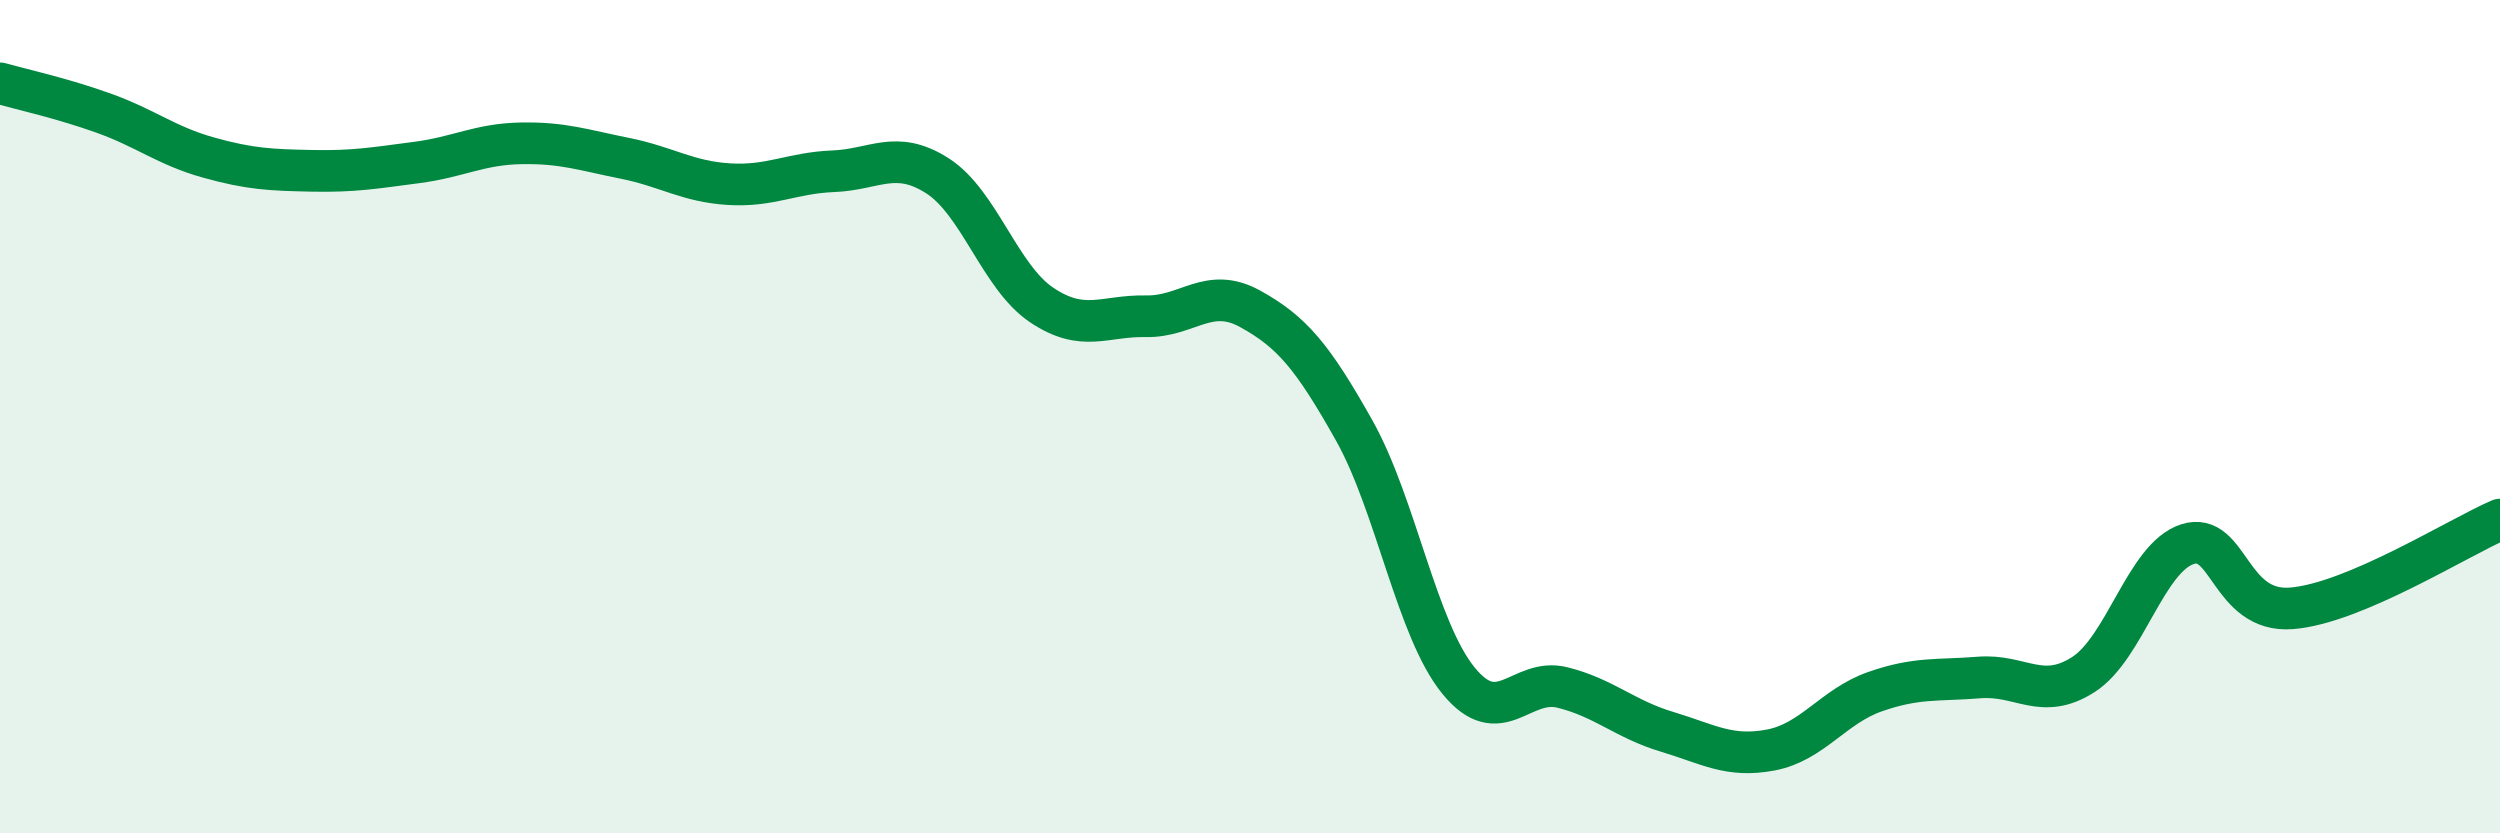
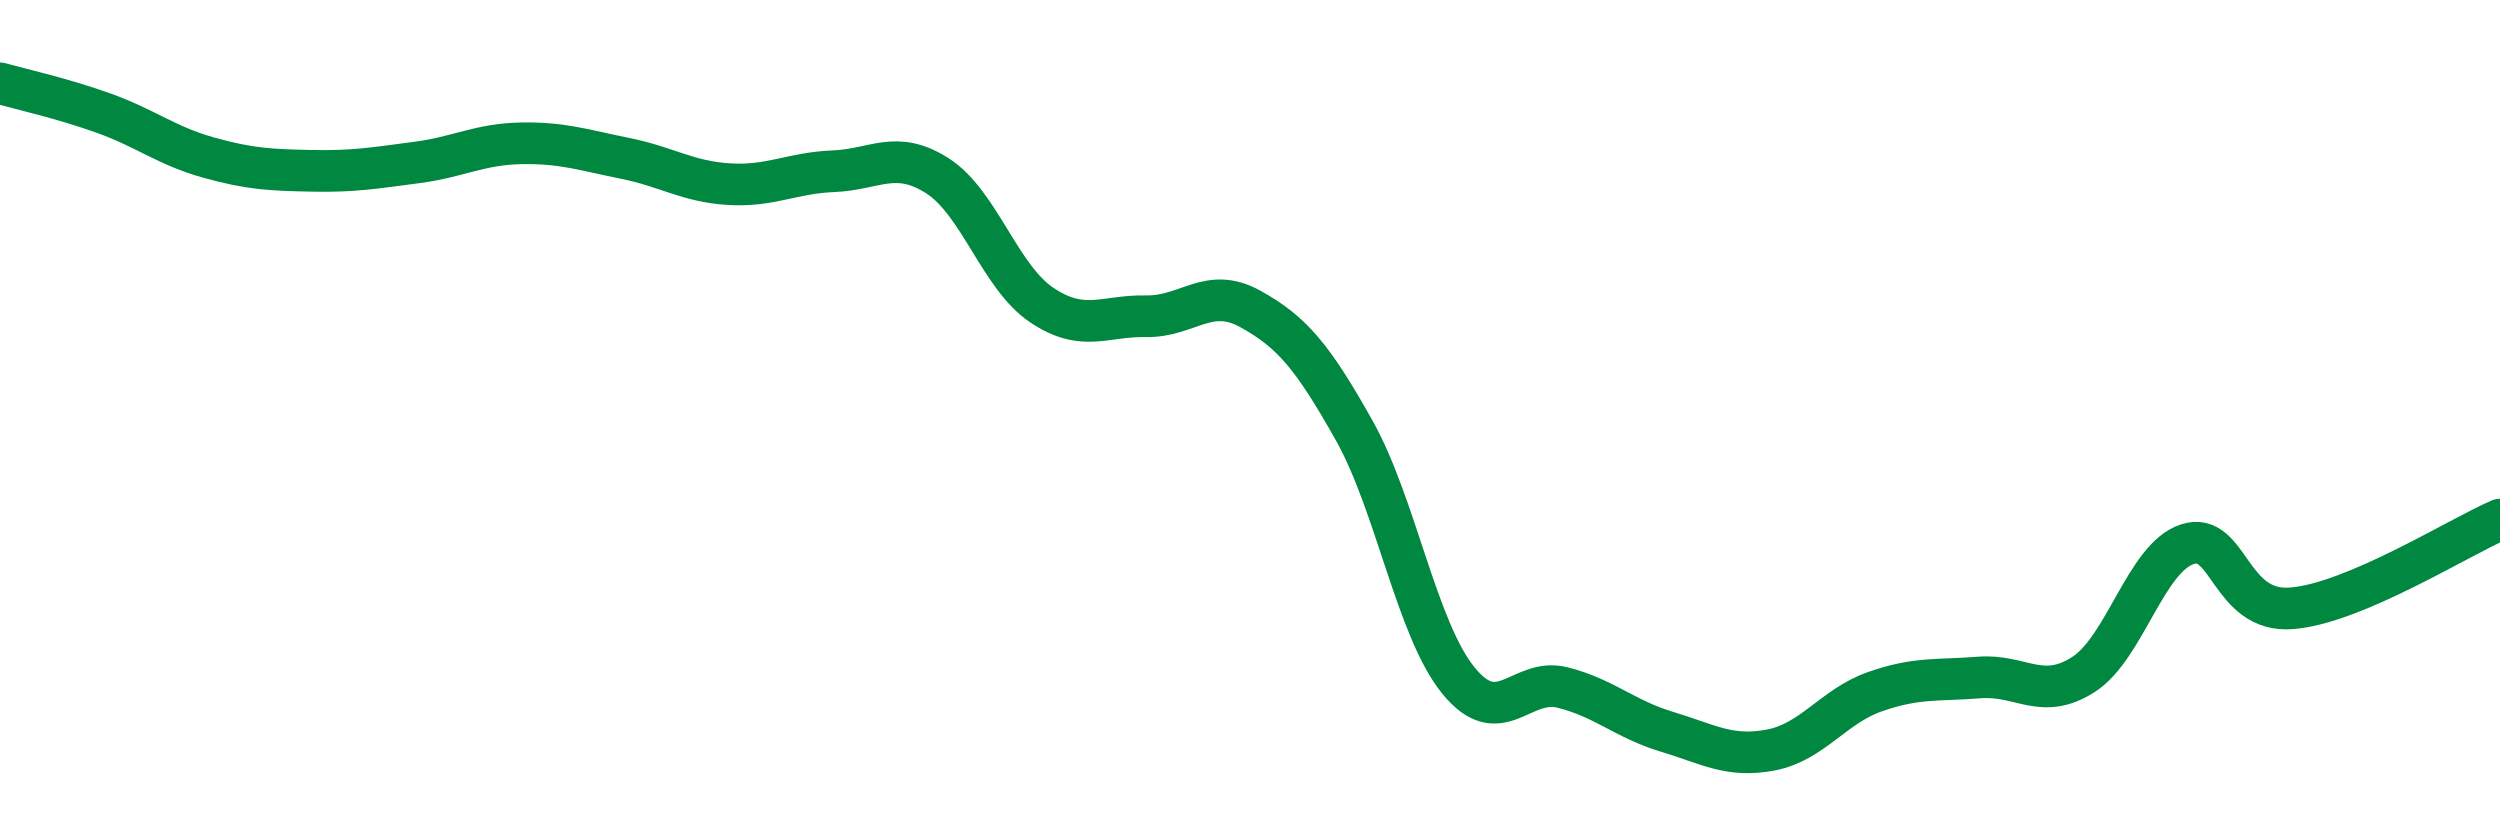
<svg xmlns="http://www.w3.org/2000/svg" width="60" height="20" viewBox="0 0 60 20">
-   <path d="M 0,2 C 0.5,2.14 1.5,2.36 2.5,2.72 C 3.5,3.08 4,3.5 5,3.78 C 6,4.06 6.5,4.08 7.5,4.1 C 8.5,4.12 9,4.03 10,3.9 C 11,3.77 11.5,3.46 12.5,3.44 C 13.5,3.42 14,3.6 15,3.8 C 16,4 16.5,4.36 17.5,4.42 C 18.5,4.48 19,4.15 20,4.11 C 21,4.07 21.5,3.58 22.5,4.22 C 23.5,4.86 24,6.65 25,7.32 C 26,7.99 26.5,7.57 27.5,7.59 C 28.5,7.61 29,6.86 30,7.41 C 31,7.96 31.5,8.55 32.5,10.33 C 33.5,12.11 34,15.1 35,16.33 C 36,17.56 36.5,16.25 37.5,16.5 C 38.5,16.75 39,17.26 40,17.56 C 41,17.86 41.5,18.19 42.5,18 C 43.5,17.81 44,16.95 45,16.6 C 46,16.25 46.5,16.34 47.5,16.26 C 48.5,16.18 49,16.83 50,16.19 C 51,15.55 51.5,13.38 52.5,13.06 C 53.5,12.74 53.5,14.72 55,14.6 C 56.5,14.48 59,12.9 60,12.47L60 20L0 20Z" fill="#008740" opacity="0.1" stroke-linecap="round" stroke-linejoin="round" />
  <path d="M 0,2 C 0.5,2.14 1.5,2.36 2.5,2.72 C 3.5,3.08 4,3.5 5,3.78 C 6,4.06 6.5,4.08 7.5,4.1 C 8.5,4.12 9,4.03 10,3.9 C 11,3.77 11.5,3.46 12.5,3.44 C 13.5,3.42 14,3.6 15,3.8 C 16,4 16.5,4.36 17.5,4.42 C 18.5,4.48 19,4.15 20,4.11 C 21,4.07 21.5,3.58 22.5,4.22 C 23.5,4.86 24,6.65 25,7.32 C 26,7.99 26.5,7.57 27.5,7.59 C 28.5,7.61 29,6.86 30,7.41 C 31,7.96 31.5,8.55 32.5,10.33 C 33.5,12.11 34,15.1 35,16.33 C 36,17.56 36.5,16.25 37.5,16.5 C 38.5,16.75 39,17.26 40,17.56 C 41,17.86 41.5,18.19 42.5,18 C 43.5,17.81 44,16.95 45,16.6 C 46,16.25 46.5,16.34 47.5,16.26 C 48.5,16.18 49,16.83 50,16.19 C 51,15.55 51.5,13.38 52.5,13.06 C 53.5,12.74 53.5,14.72 55,14.6 C 56.5,14.48 59,12.9 60,12.47" stroke="#008740" stroke-width="1" fill="none" stroke-linecap="round" stroke-linejoin="round" />
</svg>